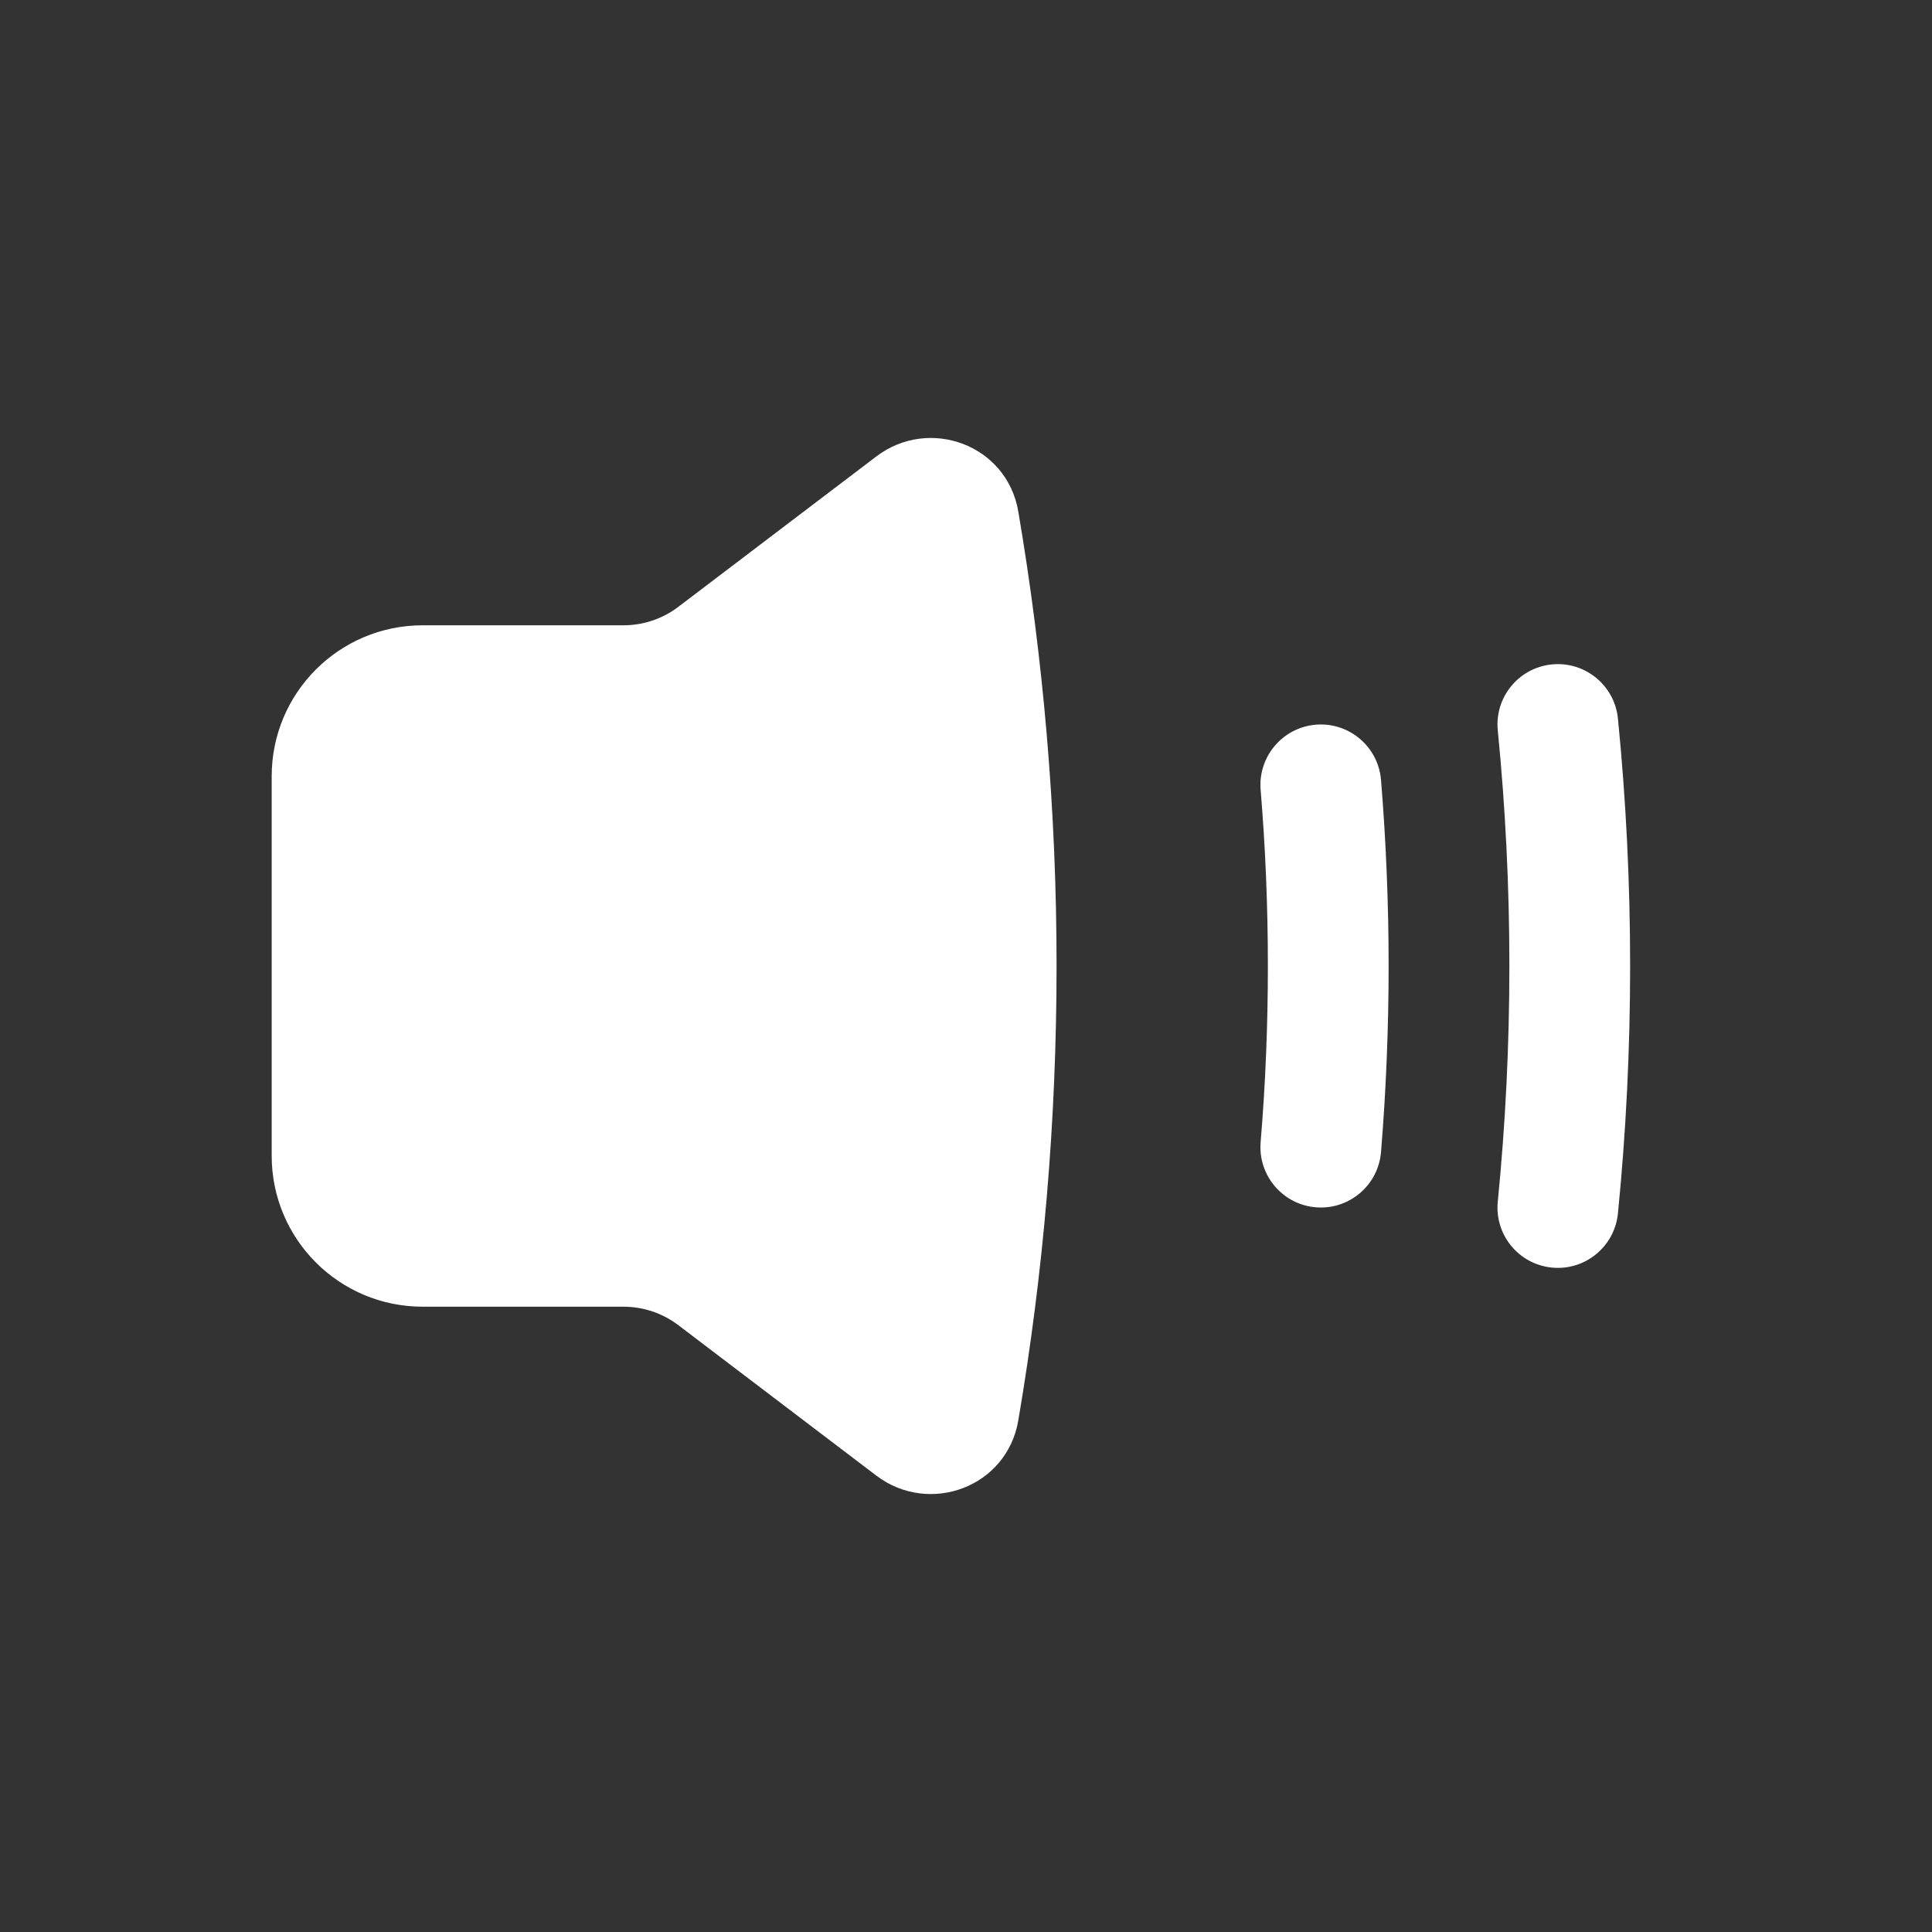
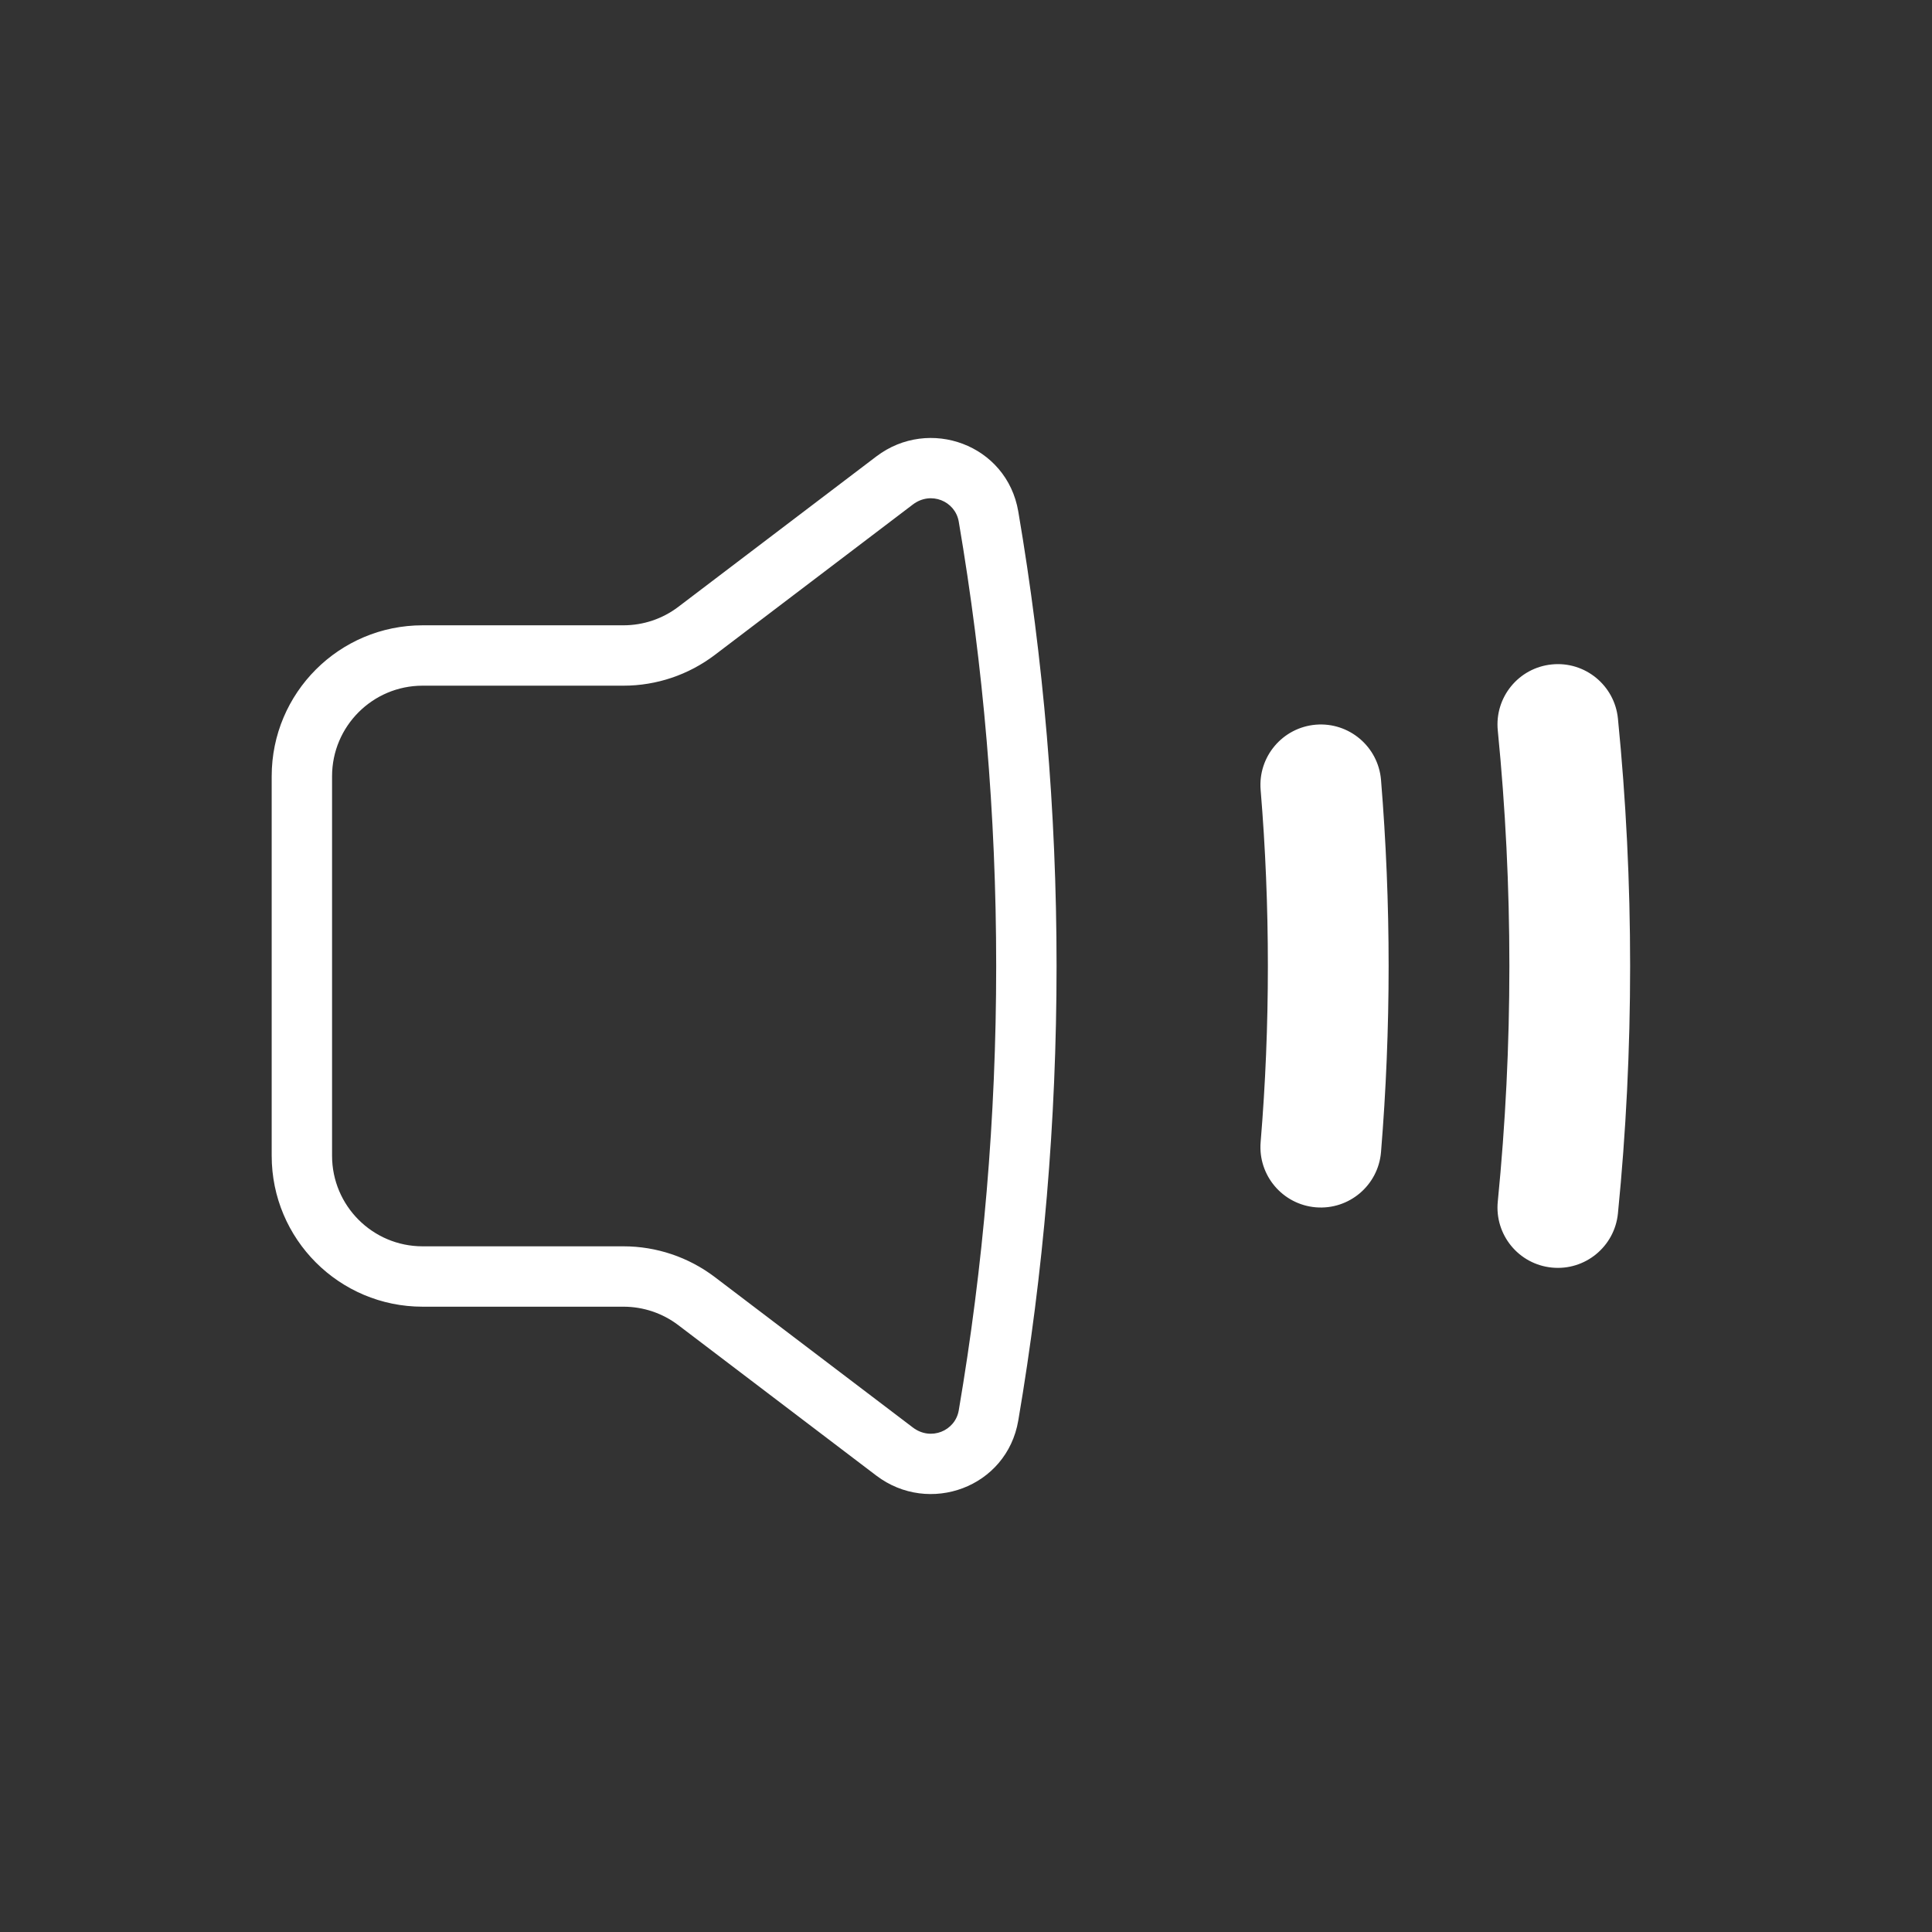
<svg xmlns="http://www.w3.org/2000/svg" width="32" height="32" viewBox="0 0 32 32" fill="none">
  <rect x="0" y="0" width="32" height="32" fill="#333333" stroke="none" />
  <g id="Web / Buttons">
    <g id="Union">
-       <path fill-rule="evenodd" clip-rule="evenodd" d="M16.373 8.556C16.785 10.97 17 13.458 17 16C17 18.542 16.785 21.03 16.373 23.444C16.249 24.169 15.403 24.487 14.818 24.042L11.536 21.55C11.188 21.286 10.764 21.143 10.327 21.143H7C5.895 21.143 5 20.247 5 19.143V12.857C5 11.753 5.895 10.857 7 10.857H10.327C10.764 10.857 11.188 10.714 11.536 10.45L14.818 7.958C15.403 7.513 16.249 7.831 16.373 8.556ZM25.753 11.502C26.028 11.475 26.273 11.676 26.3 11.951C26.433 13.283 26.5 14.633 26.5 16C26.5 17.366 26.433 18.717 26.3 20.049C26.273 20.324 26.028 20.525 25.753 20.498C25.479 20.47 25.278 20.225 25.305 19.951C25.434 18.651 25.5 17.334 25.5 16C25.5 14.666 25.434 13.349 25.305 12.049C25.278 11.775 25.479 11.53 25.753 11.502ZM21.836 12.502C22.111 12.479 22.353 12.684 22.375 12.959C22.458 13.962 22.5 14.976 22.5 16C22.5 17.024 22.458 18.038 22.375 19.041C22.353 19.316 22.111 19.521 21.836 19.498C21.561 19.476 21.356 19.234 21.379 18.959C21.459 17.983 21.5 16.997 21.5 16C21.5 15.004 21.459 14.017 21.379 13.041C21.356 12.766 21.561 12.524 21.836 12.502Z" fill="white" />
-       <path d="M16.373 8.556L16.866 8.472L16.866 8.472L16.373 8.556ZM16.373 23.444L15.88 23.36L15.88 23.36L16.373 23.444ZM14.818 24.042L14.515 24.441L14.515 24.441L14.818 24.042ZM11.536 21.55L11.234 21.948L11.234 21.948L11.536 21.55ZM11.536 10.45L11.234 10.052L11.234 10.052L11.536 10.45ZM14.818 7.958L14.515 7.56L14.515 7.56L14.818 7.958ZM26.3 11.951L25.803 12L25.803 12L26.3 11.951ZM26.3 20.049L25.803 20L25.803 20L26.3 20.049ZM25.753 20.498L25.704 20.995L25.704 20.995L25.753 20.498ZM25.305 19.951L25.803 20L25.803 20L25.305 19.951ZM25.305 12.049L25.803 12L25.803 12L25.305 12.049ZM22.375 12.959L21.877 13L21.877 13L22.375 12.959ZM22.375 19.041L21.877 19L21.877 19L22.375 19.041ZM21.379 18.959L21.877 19L21.877 19L21.379 18.959ZM21.379 13.041L21.877 13L21.877 13L21.379 13.041ZM17.5 16C17.5 13.43 17.282 10.914 16.866 8.472L15.88 8.64C16.287 11.027 16.5 13.486 16.5 16H17.5ZM16.866 23.528C17.282 21.086 17.5 18.57 17.5 16H16.5C16.5 18.514 16.287 20.974 15.88 23.36L16.866 23.528ZM14.515 24.441C15.387 25.103 16.677 24.638 16.866 23.528L15.88 23.36C15.822 23.7 15.418 23.871 15.12 23.644L14.515 24.441ZM11.234 21.948L14.515 24.441L15.12 23.644L11.839 21.152L11.234 21.948ZM10.327 21.643C10.654 21.643 10.973 21.75 11.234 21.948L11.839 21.152C11.404 20.822 10.873 20.643 10.327 20.643V21.643ZM7 21.643H10.327V20.643H7V21.643ZM4.5 19.143C4.5 20.524 5.619 21.643 7 21.643V20.643C6.172 20.643 5.5 19.971 5.5 19.143H4.5ZM4.5 12.857V19.143H5.5V12.857H4.5ZM7 10.357C5.619 10.357 4.5 11.476 4.5 12.857H5.5C5.5 12.029 6.172 11.357 7 11.357V10.357ZM10.327 10.357H7V11.357H10.327V10.357ZM11.234 10.052C10.973 10.25 10.654 10.357 10.327 10.357V11.357C10.873 11.357 11.404 11.178 11.839 10.848L11.234 10.052ZM14.515 7.56L11.234 10.052L11.839 10.848L15.12 8.356L14.515 7.56ZM16.866 8.472C16.677 7.362 15.387 6.897 14.515 7.56L15.12 8.356C15.418 8.129 15.822 8.3 15.88 8.64L16.866 8.472ZM26.798 11.901C26.743 11.352 26.253 10.95 25.704 11.005L25.803 12L25.803 12L26.798 11.901ZM27 16C27 14.617 26.932 13.25 26.798 11.901L25.803 12C25.933 13.316 26 14.65 26 16H27ZM26.798 20.099C26.932 18.75 27 17.383 27 16H26C26 17.35 25.933 18.684 25.803 20L26.798 20.099ZM25.704 20.995C26.253 21.05 26.743 20.648 26.798 20.099L25.803 20L25.803 20L25.704 20.995ZM24.808 19.901C24.753 20.451 25.154 20.941 25.704 20.995L25.803 20L25.803 20L24.808 19.901ZM25 16C25 17.317 24.935 18.618 24.808 19.901L25.803 20C25.933 18.684 26 17.35 26 16H25ZM24.808 12.099C24.935 13.382 25 14.683 25 16H26C26 14.65 25.933 13.316 25.803 12L24.808 12.099ZM25.704 11.005C25.154 11.059 24.753 11.549 24.808 12.099L25.803 12L25.803 12L25.704 11.005ZM22.874 12.918C22.828 12.367 22.345 11.958 21.795 12.003L21.877 13L21.877 13L22.874 12.918ZM23 16C23 14.962 22.957 13.934 22.874 12.918L21.877 13C21.959 13.989 22 14.99 22 16H23ZM22.874 19.082C22.957 18.066 23 17.038 23 16H22C22 17.01 21.959 18.011 21.877 19L22.874 19.082ZM21.795 19.997C22.345 20.042 22.828 19.633 22.874 19.082L21.877 19L21.877 19L21.795 19.997ZM20.88 18.918C20.835 19.468 21.244 19.951 21.795 19.997L21.877 19L21.877 19L20.88 18.918ZM21 16C21 16.983 20.96 17.956 20.88 18.918L21.877 19C21.959 18.011 22 17.01 22 16H21ZM20.88 13.082C20.96 14.044 21 15.017 21 16H22C22 14.99 21.959 13.989 21.877 13L20.88 13.082ZM21.795 12.003C21.244 12.049 20.835 12.532 20.88 13.082L21.877 13L21.877 13L21.795 12.003Z" fill="white" />
+       <path d="M16.373 8.556L16.866 8.472L16.866 8.472L16.373 8.556ZM16.373 23.444L15.88 23.36L15.88 23.36L16.373 23.444ZM14.818 24.042L14.515 24.441L14.515 24.441L14.818 24.042ZM11.536 21.55L11.234 21.948L11.234 21.948L11.536 21.55ZM11.536 10.45L11.234 10.052L11.234 10.052L11.536 10.45ZM14.818 7.958L14.515 7.56L14.515 7.56L14.818 7.958ZM26.3 11.951L25.803 12L25.803 12L26.3 11.951ZM26.3 20.049L25.803 20L25.803 20L26.3 20.049ZM25.753 20.498L25.704 20.995L25.704 20.995L25.753 20.498ZM25.305 19.951L25.803 20L25.803 20L25.305 19.951ZM25.305 12.049L25.803 12L25.803 12L25.305 12.049ZM22.375 12.959L21.877 13L21.877 13L22.375 12.959ZM22.375 19.041L21.877 19L21.877 19L22.375 19.041ZM21.379 18.959L21.877 19L21.877 19L21.379 18.959ZM21.379 13.041L21.877 13L21.877 13L21.379 13.041ZM17.5 16C17.5 13.43 17.282 10.914 16.866 8.472L15.88 8.64C16.287 11.027 16.5 13.486 16.5 16H17.5ZM16.866 23.528C17.282 21.086 17.5 18.57 17.5 16H16.5C16.5 18.514 16.287 20.974 15.88 23.36L16.866 23.528ZM14.515 24.441C15.387 25.103 16.677 24.638 16.866 23.528L15.88 23.36C15.822 23.7 15.418 23.871 15.12 23.644L14.515 24.441ZM11.234 21.948L14.515 24.441L15.12 23.644L11.839 21.152L11.234 21.948ZM10.327 21.643C10.654 21.643 10.973 21.75 11.234 21.948L11.839 21.152C11.404 20.822 10.873 20.643 10.327 20.643V21.643ZM7 21.643H10.327V20.643H7V21.643ZM4.5 19.143C4.5 20.524 5.619 21.643 7 21.643V20.643C6.172 20.643 5.5 19.971 5.5 19.143H4.5ZM4.5 12.857V19.143H5.5V12.857H4.5ZM7 10.357C5.619 10.357 4.5 11.476 4.5 12.857H5.5C5.5 12.029 6.172 11.357 7 11.357V10.357ZM10.327 10.357H7V11.357H10.327V10.357ZM11.234 10.052C10.973 10.25 10.654 10.357 10.327 10.357V11.357C10.873 11.357 11.404 11.178 11.839 10.848L11.234 10.052ZM14.515 7.56L11.234 10.052L11.839 10.848L15.12 8.356L14.515 7.56ZM16.866 8.472C16.677 7.362 15.387 6.897 14.515 7.56L15.12 8.356C15.418 8.129 15.822 8.3 15.88 8.64L16.866 8.472ZM26.798 11.901C26.743 11.352 26.253 10.95 25.704 11.005L25.803 12L25.803 12L26.798 11.901ZM27 16C27 14.617 26.932 13.25 26.798 11.901L25.803 12C25.933 13.316 26 14.65 26 16H27ZM26.798 20.099C26.932 18.75 27 17.383 27 16H26C26 17.35 25.933 18.684 25.803 20L26.798 20.099ZM25.704 20.995C26.253 21.05 26.743 20.648 26.798 20.099L25.803 20L25.704 20.995ZM24.808 19.901C24.753 20.451 25.154 20.941 25.704 20.995L25.803 20L25.803 20L24.808 19.901ZM25 16C25 17.317 24.935 18.618 24.808 19.901L25.803 20C25.933 18.684 26 17.35 26 16H25ZM24.808 12.099C24.935 13.382 25 14.683 25 16H26C26 14.65 25.933 13.316 25.803 12L24.808 12.099ZM25.704 11.005C25.154 11.059 24.753 11.549 24.808 12.099L25.803 12L25.803 12L25.704 11.005ZM22.874 12.918C22.828 12.367 22.345 11.958 21.795 12.003L21.877 13L21.877 13L22.874 12.918ZM23 16C23 14.962 22.957 13.934 22.874 12.918L21.877 13C21.959 13.989 22 14.99 22 16H23ZM22.874 19.082C22.957 18.066 23 17.038 23 16H22C22 17.01 21.959 18.011 21.877 19L22.874 19.082ZM21.795 19.997C22.345 20.042 22.828 19.633 22.874 19.082L21.877 19L21.877 19L21.795 19.997ZM20.88 18.918C20.835 19.468 21.244 19.951 21.795 19.997L21.877 19L21.877 19L20.88 18.918ZM21 16C21 16.983 20.96 17.956 20.88 18.918L21.877 19C21.959 18.011 22 17.01 22 16H21ZM20.88 13.082C20.96 14.044 21 15.017 21 16H22C22 14.99 21.959 13.989 21.877 13L20.88 13.082ZM21.795 12.003C21.244 12.049 20.835 12.532 20.88 13.082L21.877 13L21.877 13L21.795 12.003Z" fill="white" />
    </g>
  </g>
</svg>